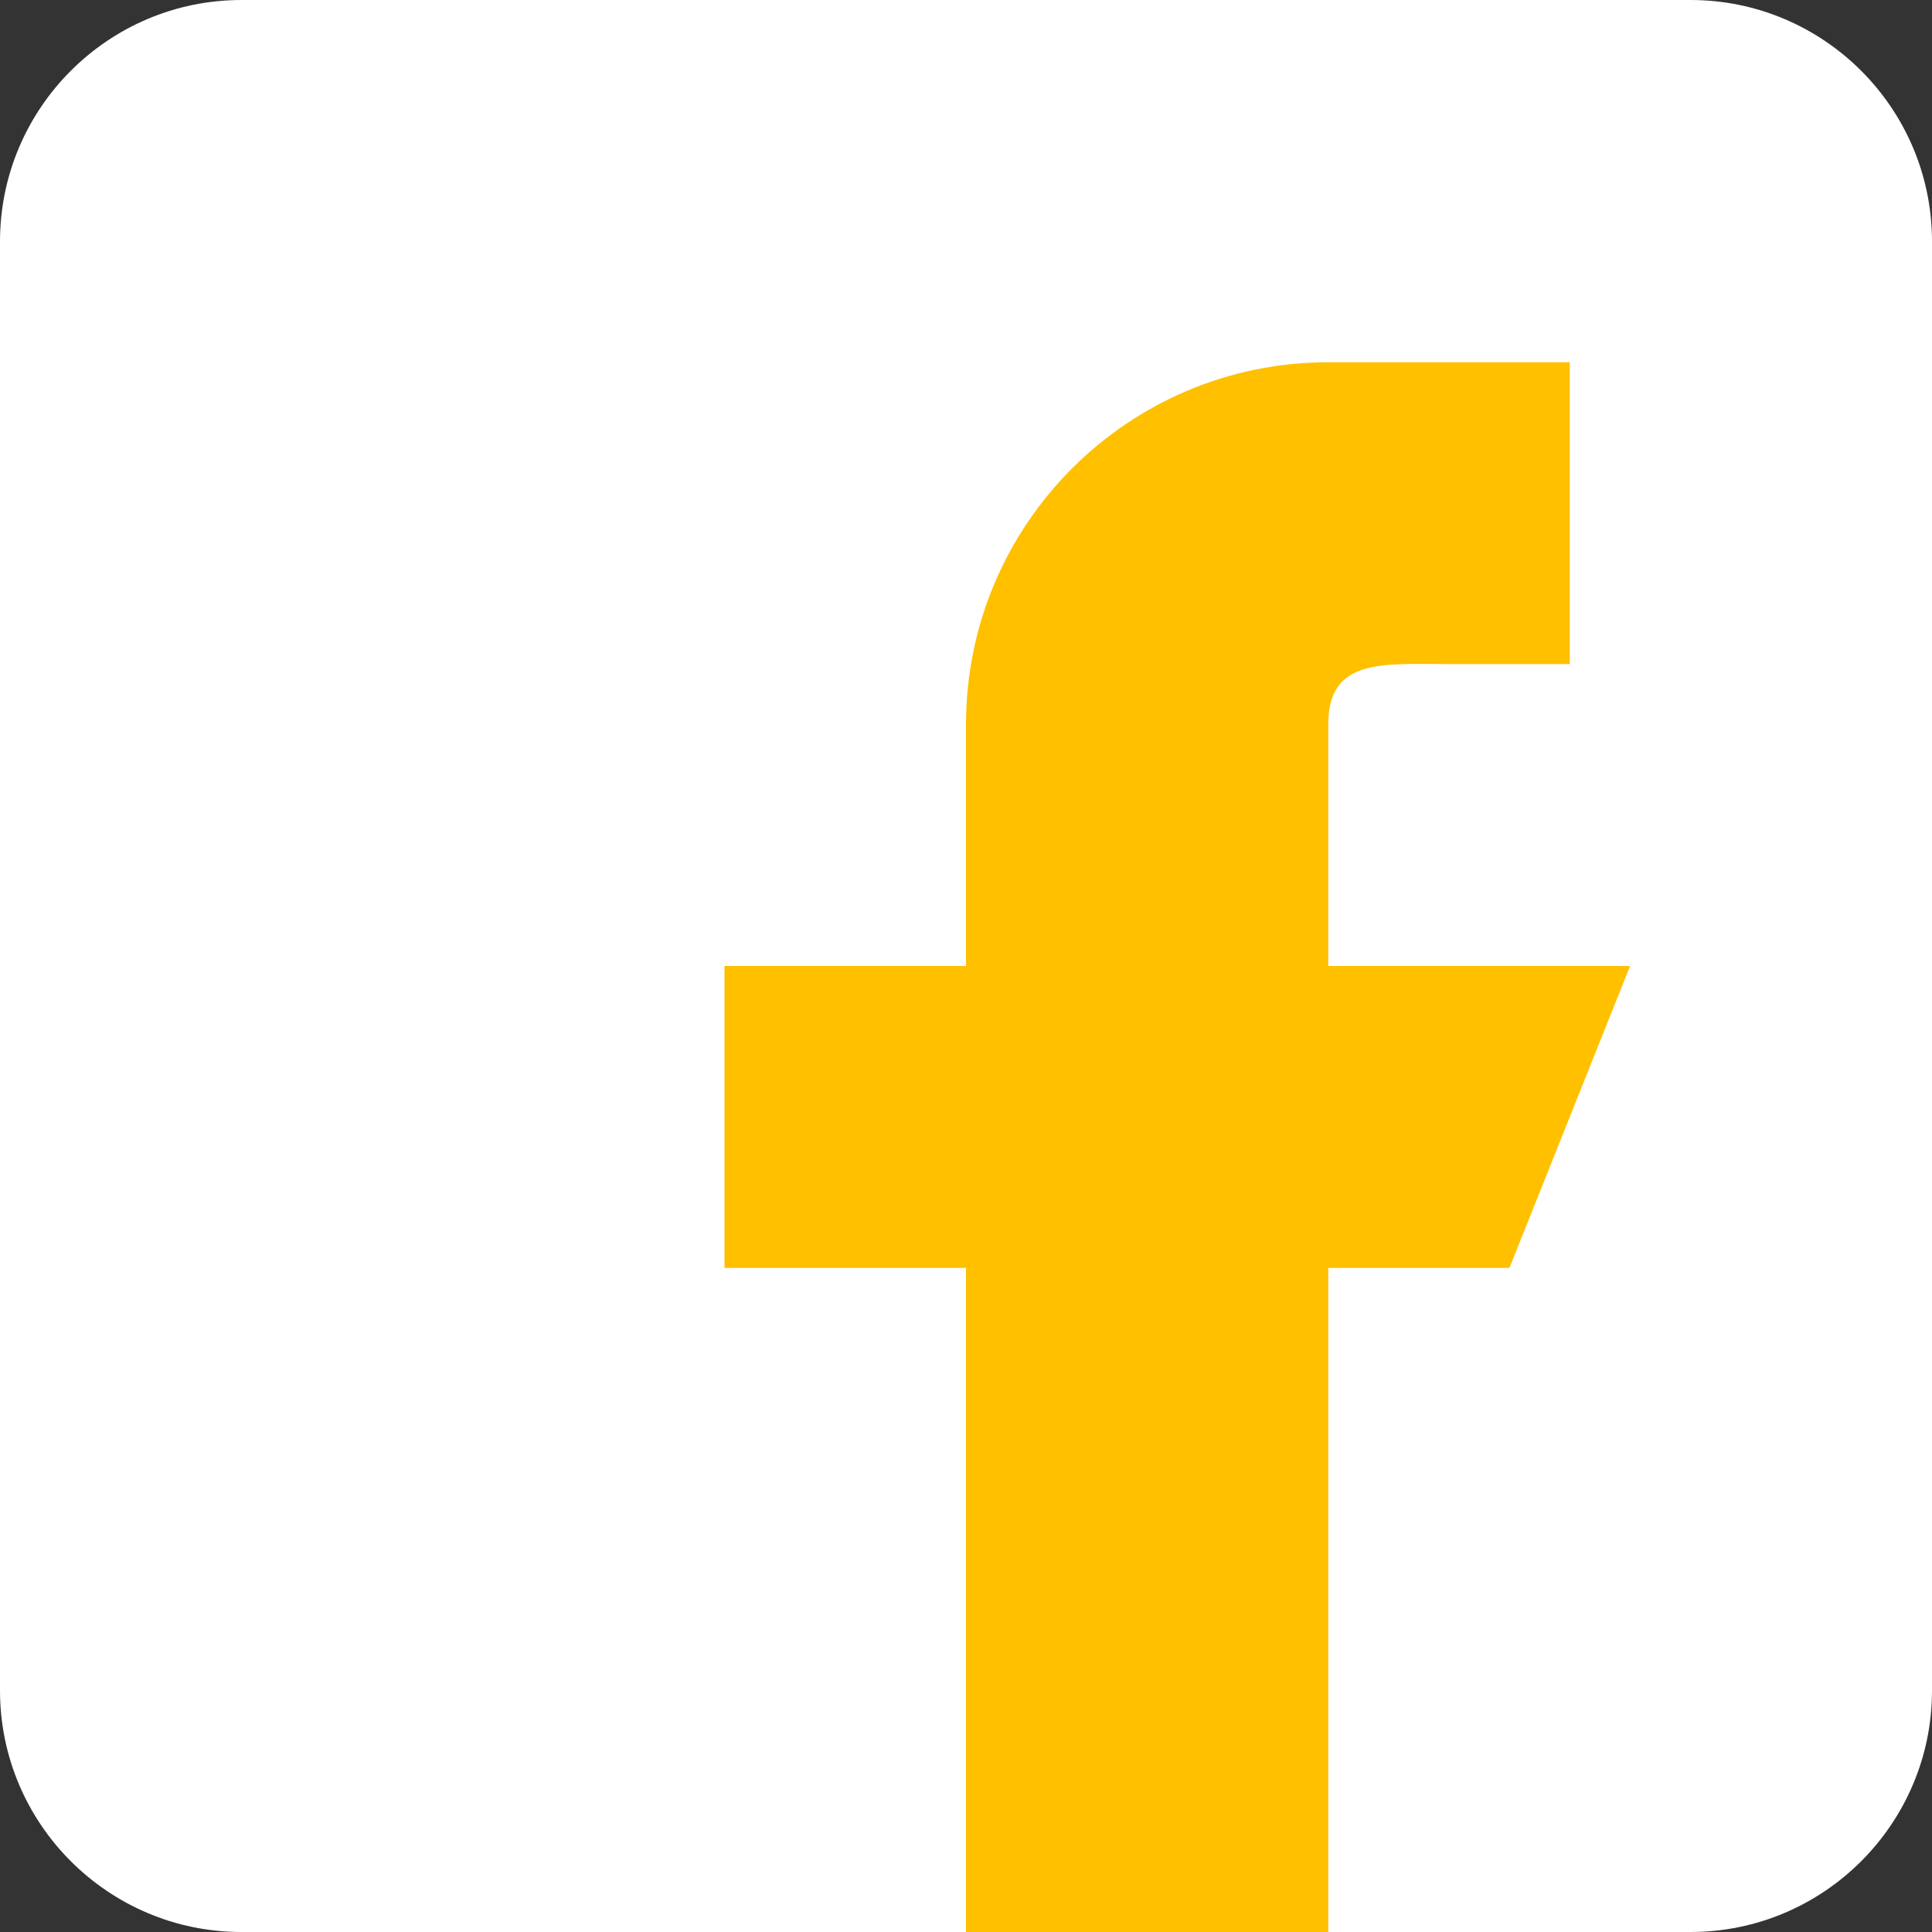
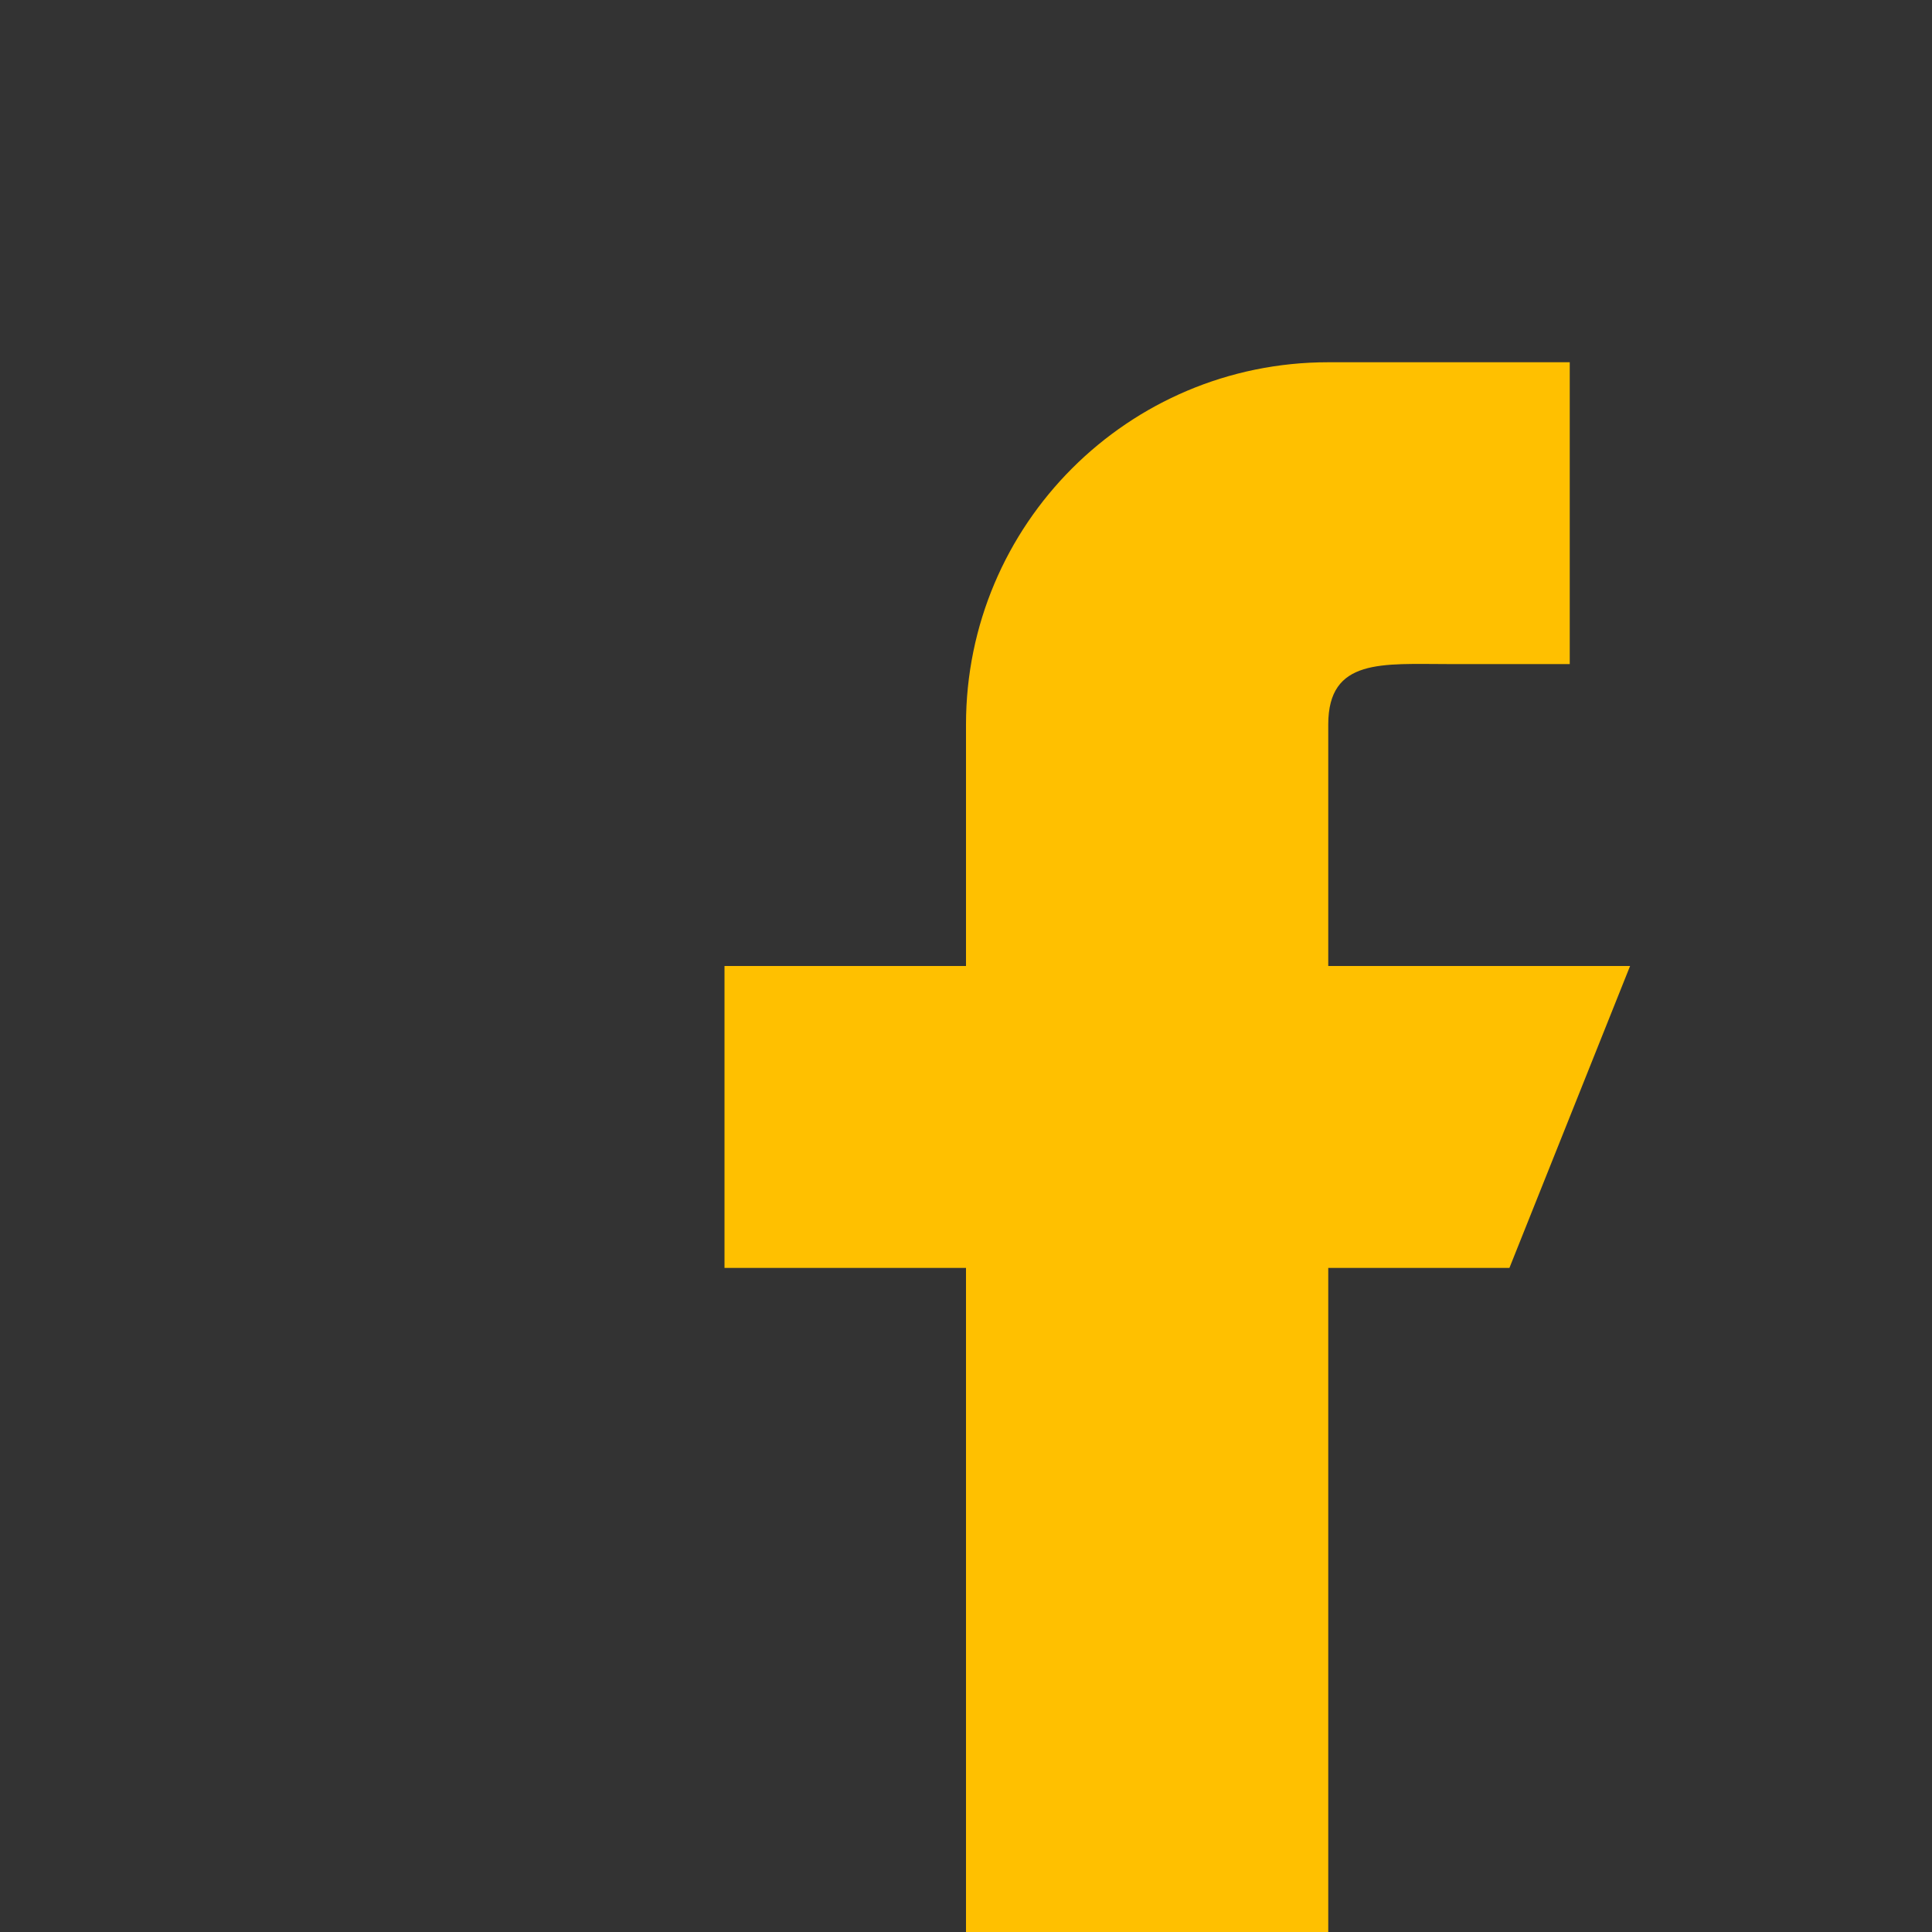
<svg xmlns="http://www.w3.org/2000/svg" width="22" height="22" viewBox="0 0 22 22" fill="none">
  <rect x="0" y="0" width="22" height="22" fill="#333333" stroke="none" />
-   <path d="M19.25 0H2.75C1.233 0 0 1.233 0 2.75V19.25C0 20.767 1.233 22 2.75 22H19.25C20.767 22 22 20.767 22 19.25V2.75C22 1.233 20.767 0 19.25 0Z" fill="white" />
  <path d="M18.562 11H15.125V8.25C15.125 7.491 15.741 7.562 16.5 7.562H17.875V4.125H15.125C12.847 4.125 11 5.972 11 8.25V11H8.25V14.438H11V22H15.125V14.438H17.188L18.562 11Z" fill="#FFC000" />
</svg>